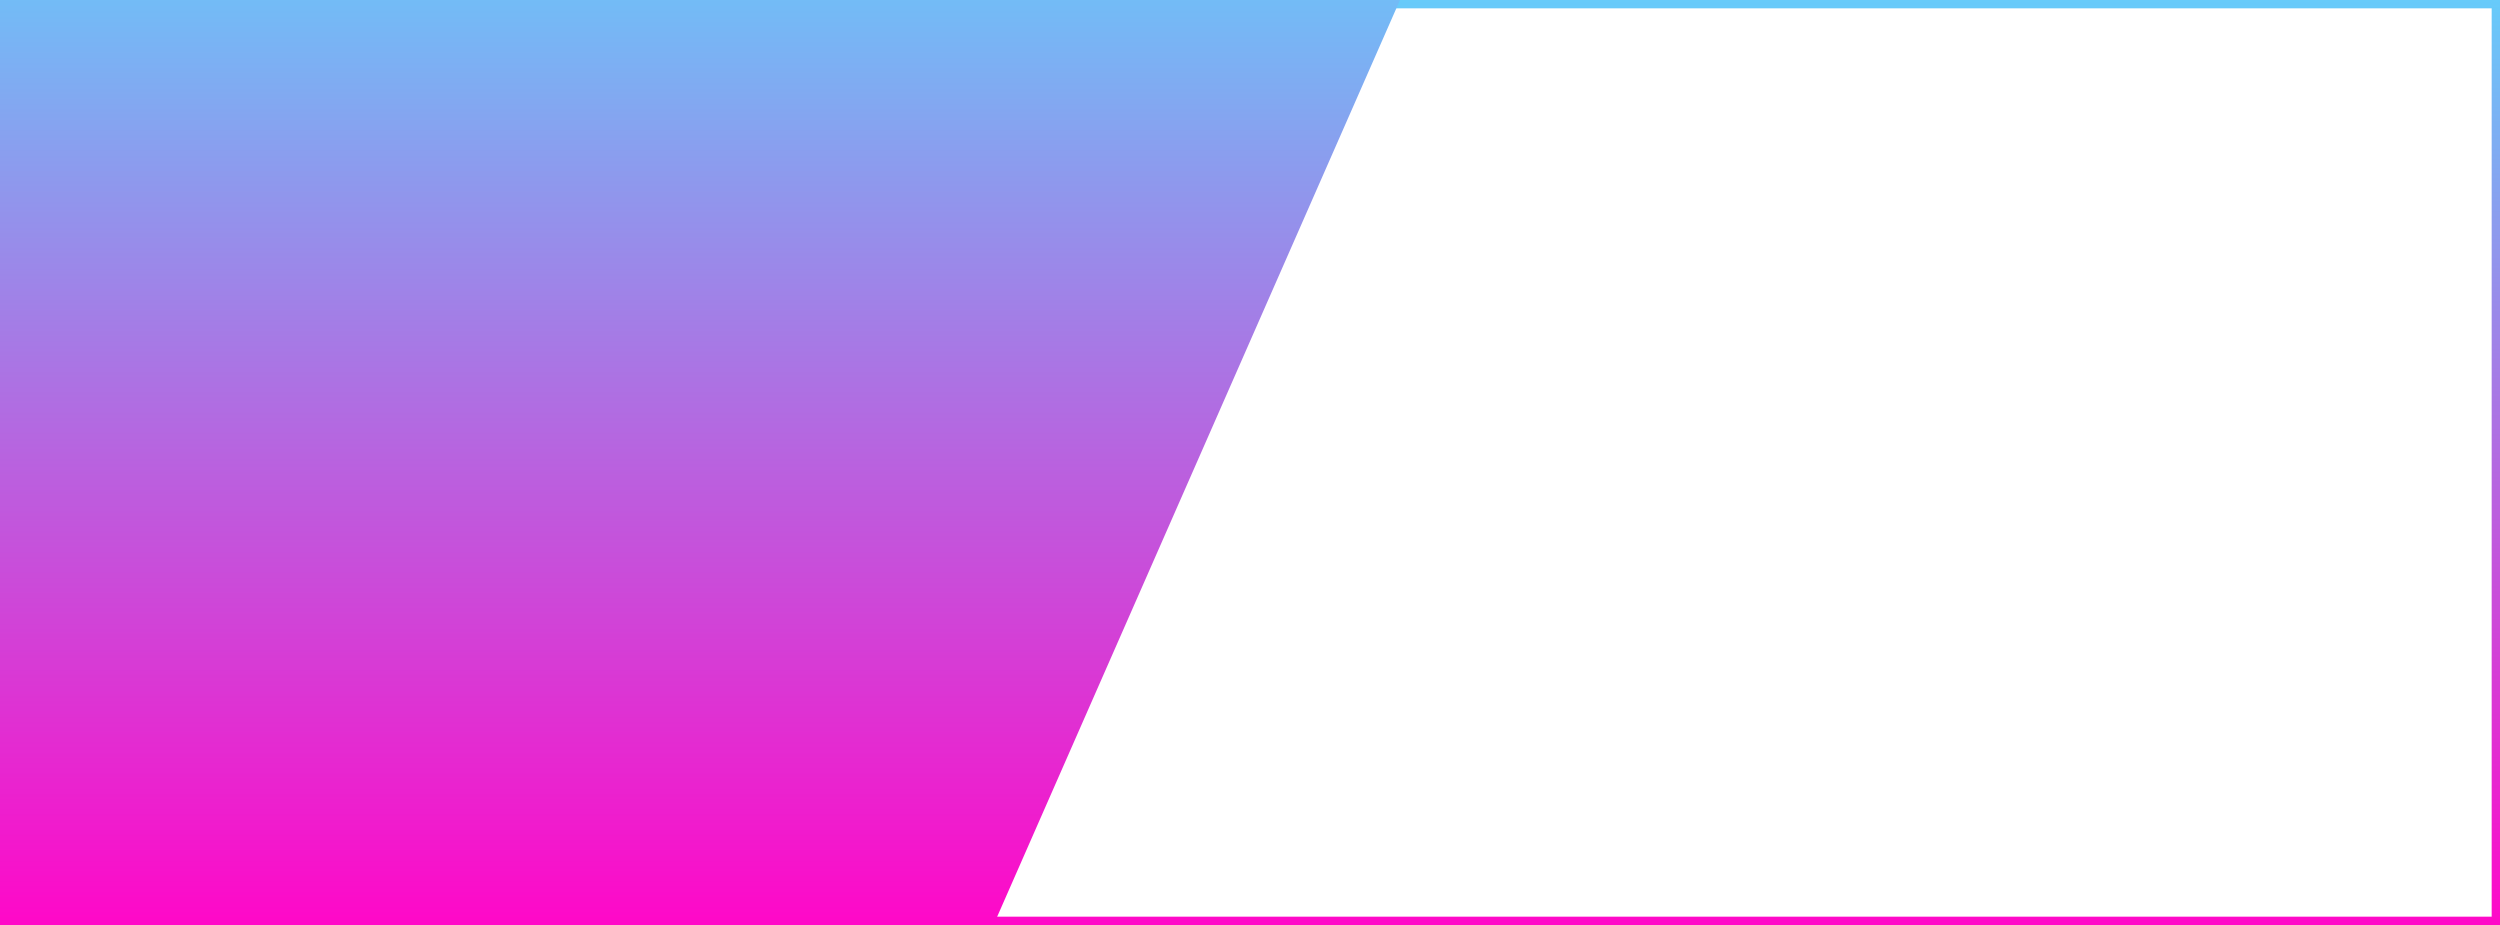
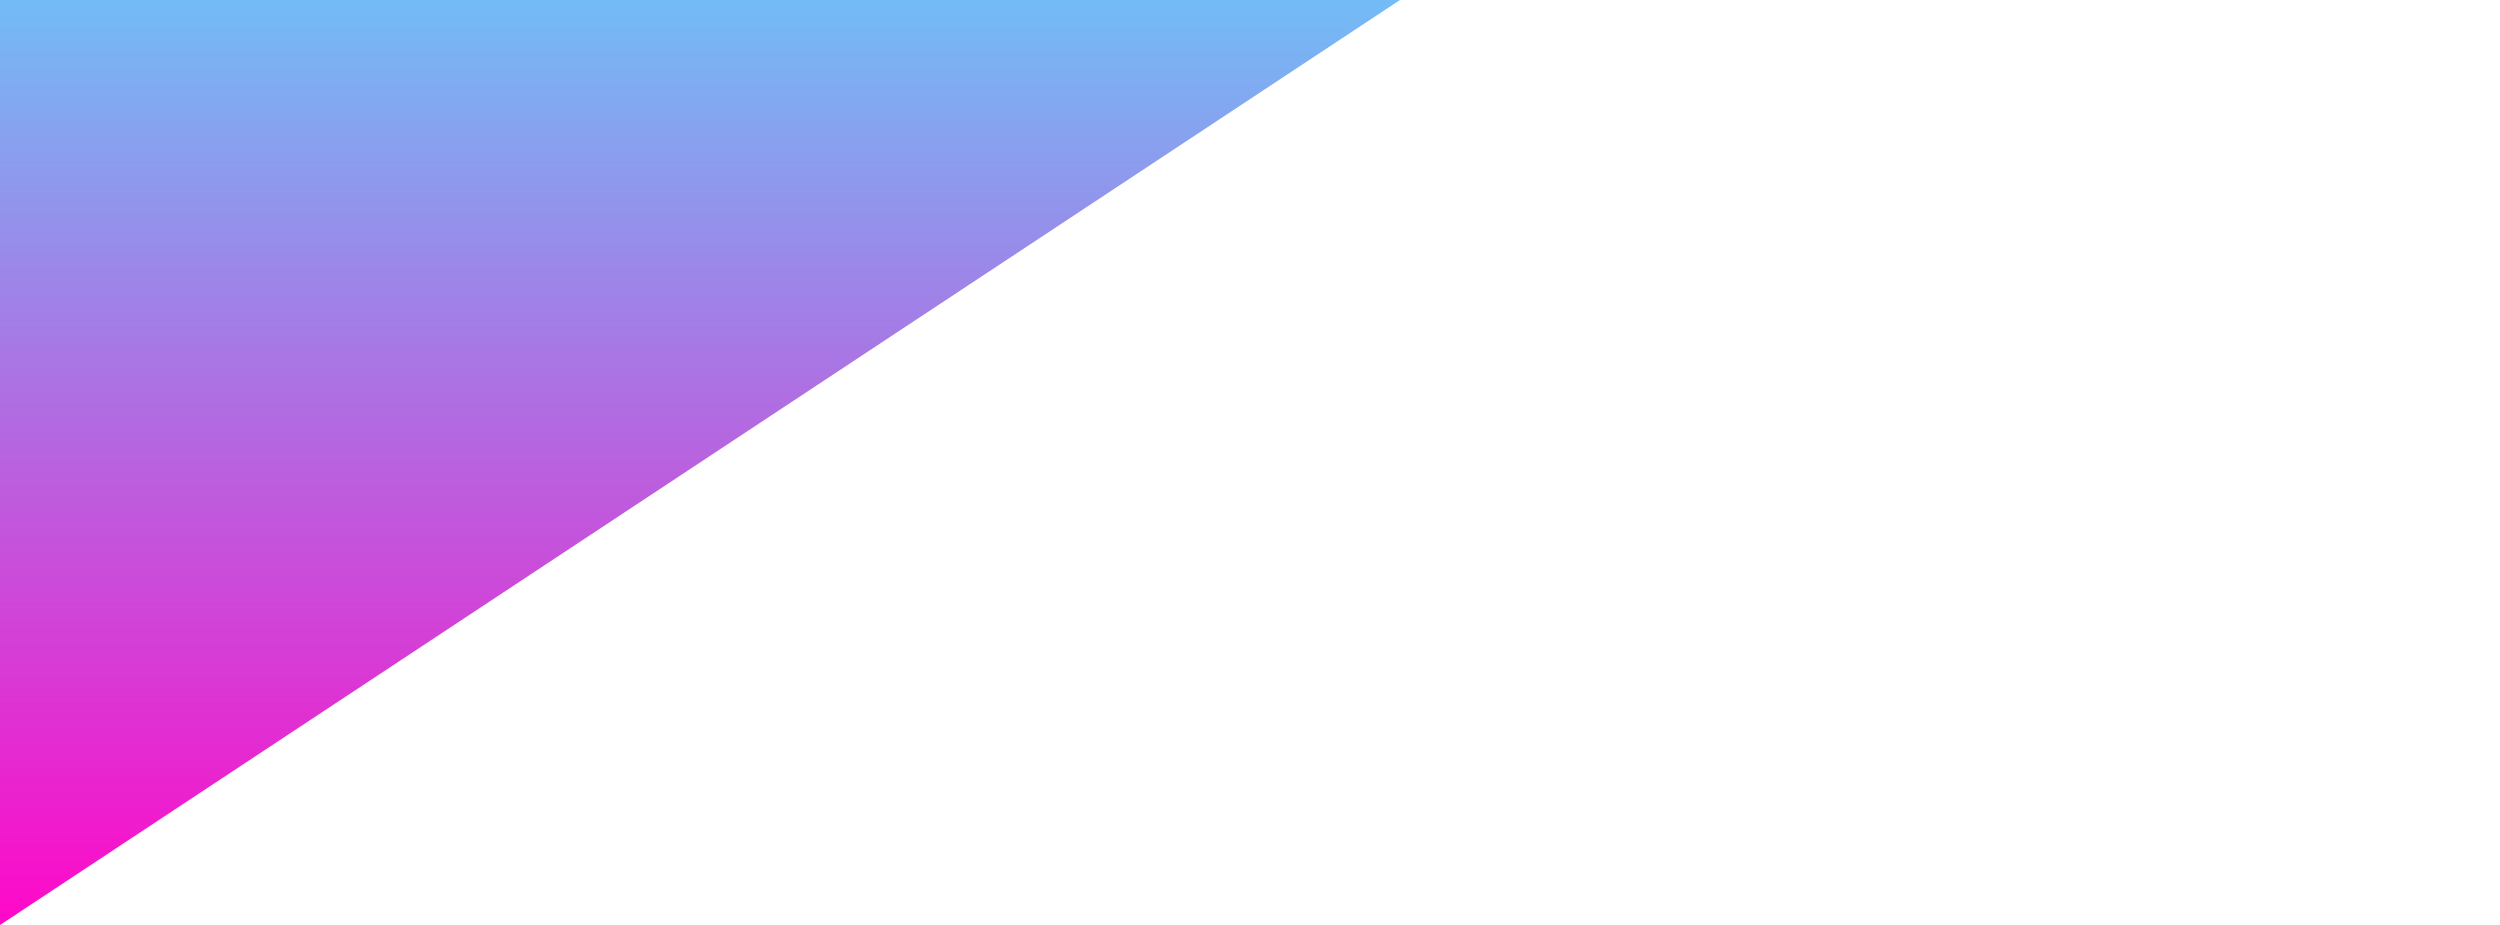
<svg xmlns="http://www.w3.org/2000/svg" width="300" height="111" viewBox="0 0 300 111" fill="none">
-   <rect x="0.5" y="0.5" width="299" height="110" stroke="url(#paint0_linear)" />
-   <path d="M-1.82254e-08 0L0 111L119.223 111L168 1.8132e-05L-1.82254e-08 0Z" fill="url(#paint1_linear)" />
+   <path d="M-1.82254e-08 0L0 111L168 1.8132e-05L-1.82254e-08 0Z" fill="url(#paint1_linear)" />
  <defs>
    <linearGradient id="paint0_linear" x1="162.602" y1="-11.408" x2="162.602" y2="111" gradientUnits="userSpaceOnUse">
      <stop stop-color="#57DFFF" />
      <stop offset="1" stop-color="#FF08C8" />
    </linearGradient>
    <linearGradient id="paint1_linear" x1="57.728" y1="-21.789" x2="57.728" y2="111" gradientUnits="userSpaceOnUse">
      <stop stop-color="#57DFFF" />
      <stop offset="1" stop-color="#FF08C8" />
    </linearGradient>
  </defs>
</svg>